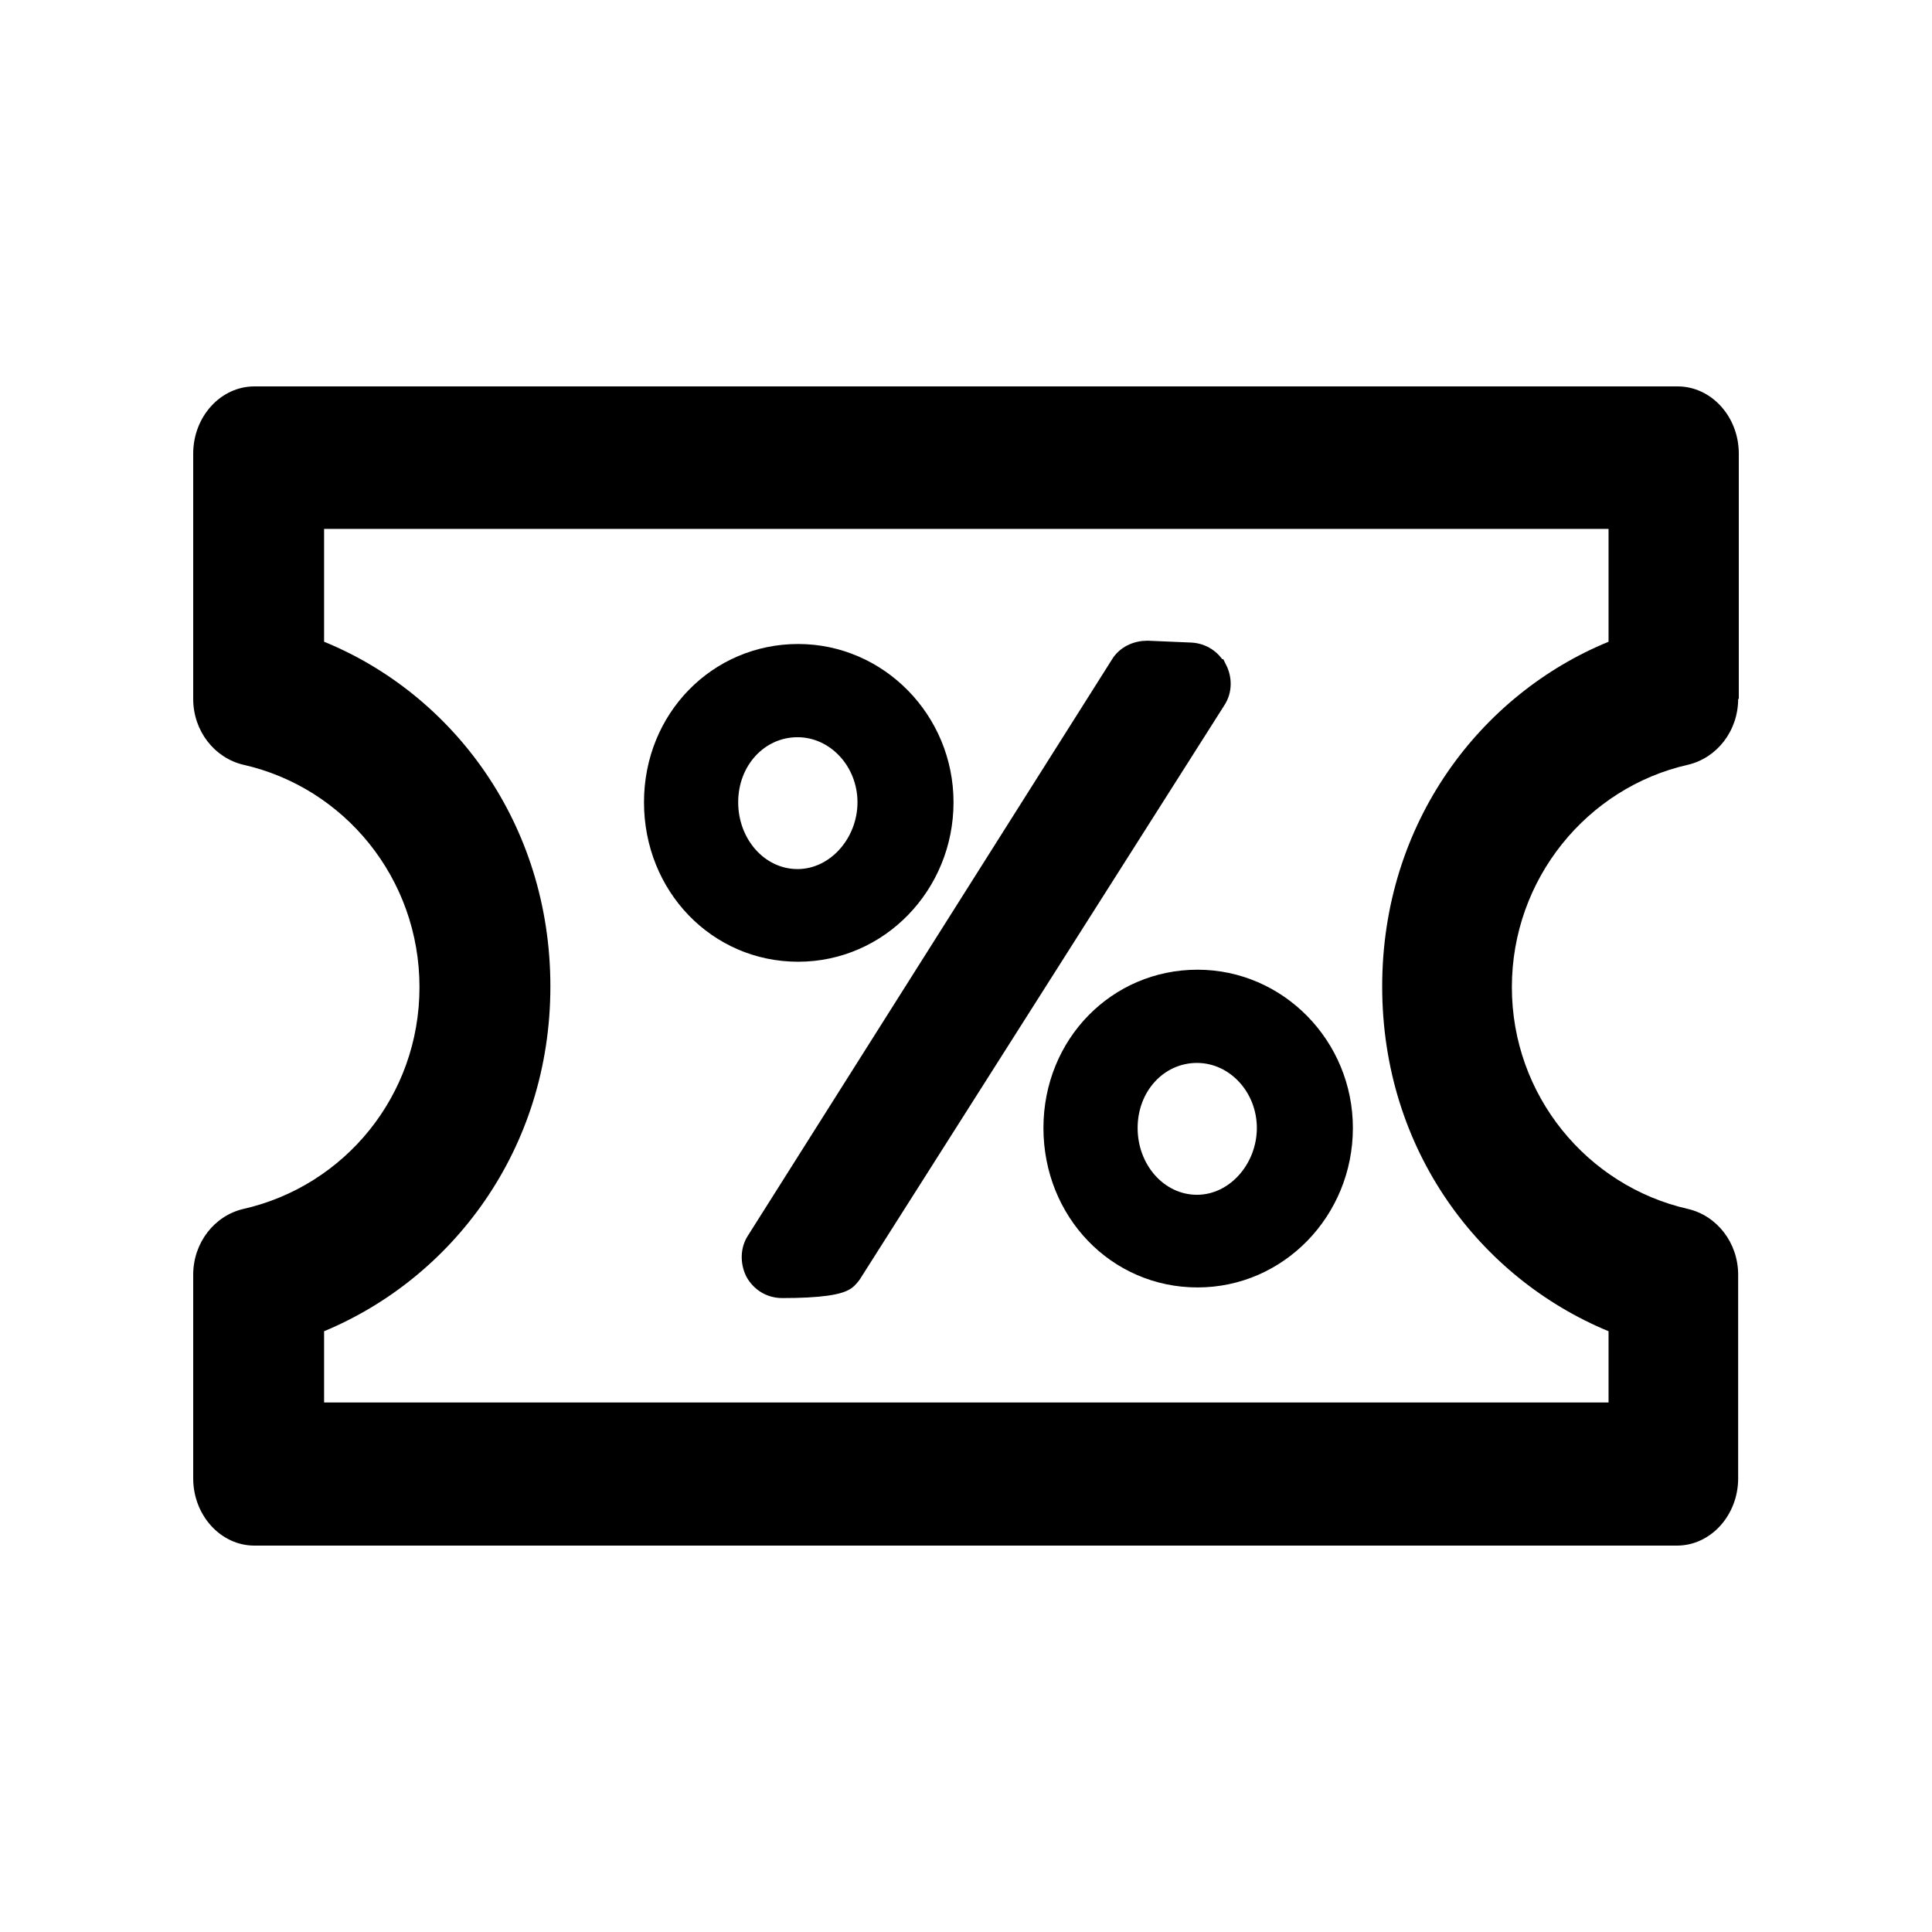
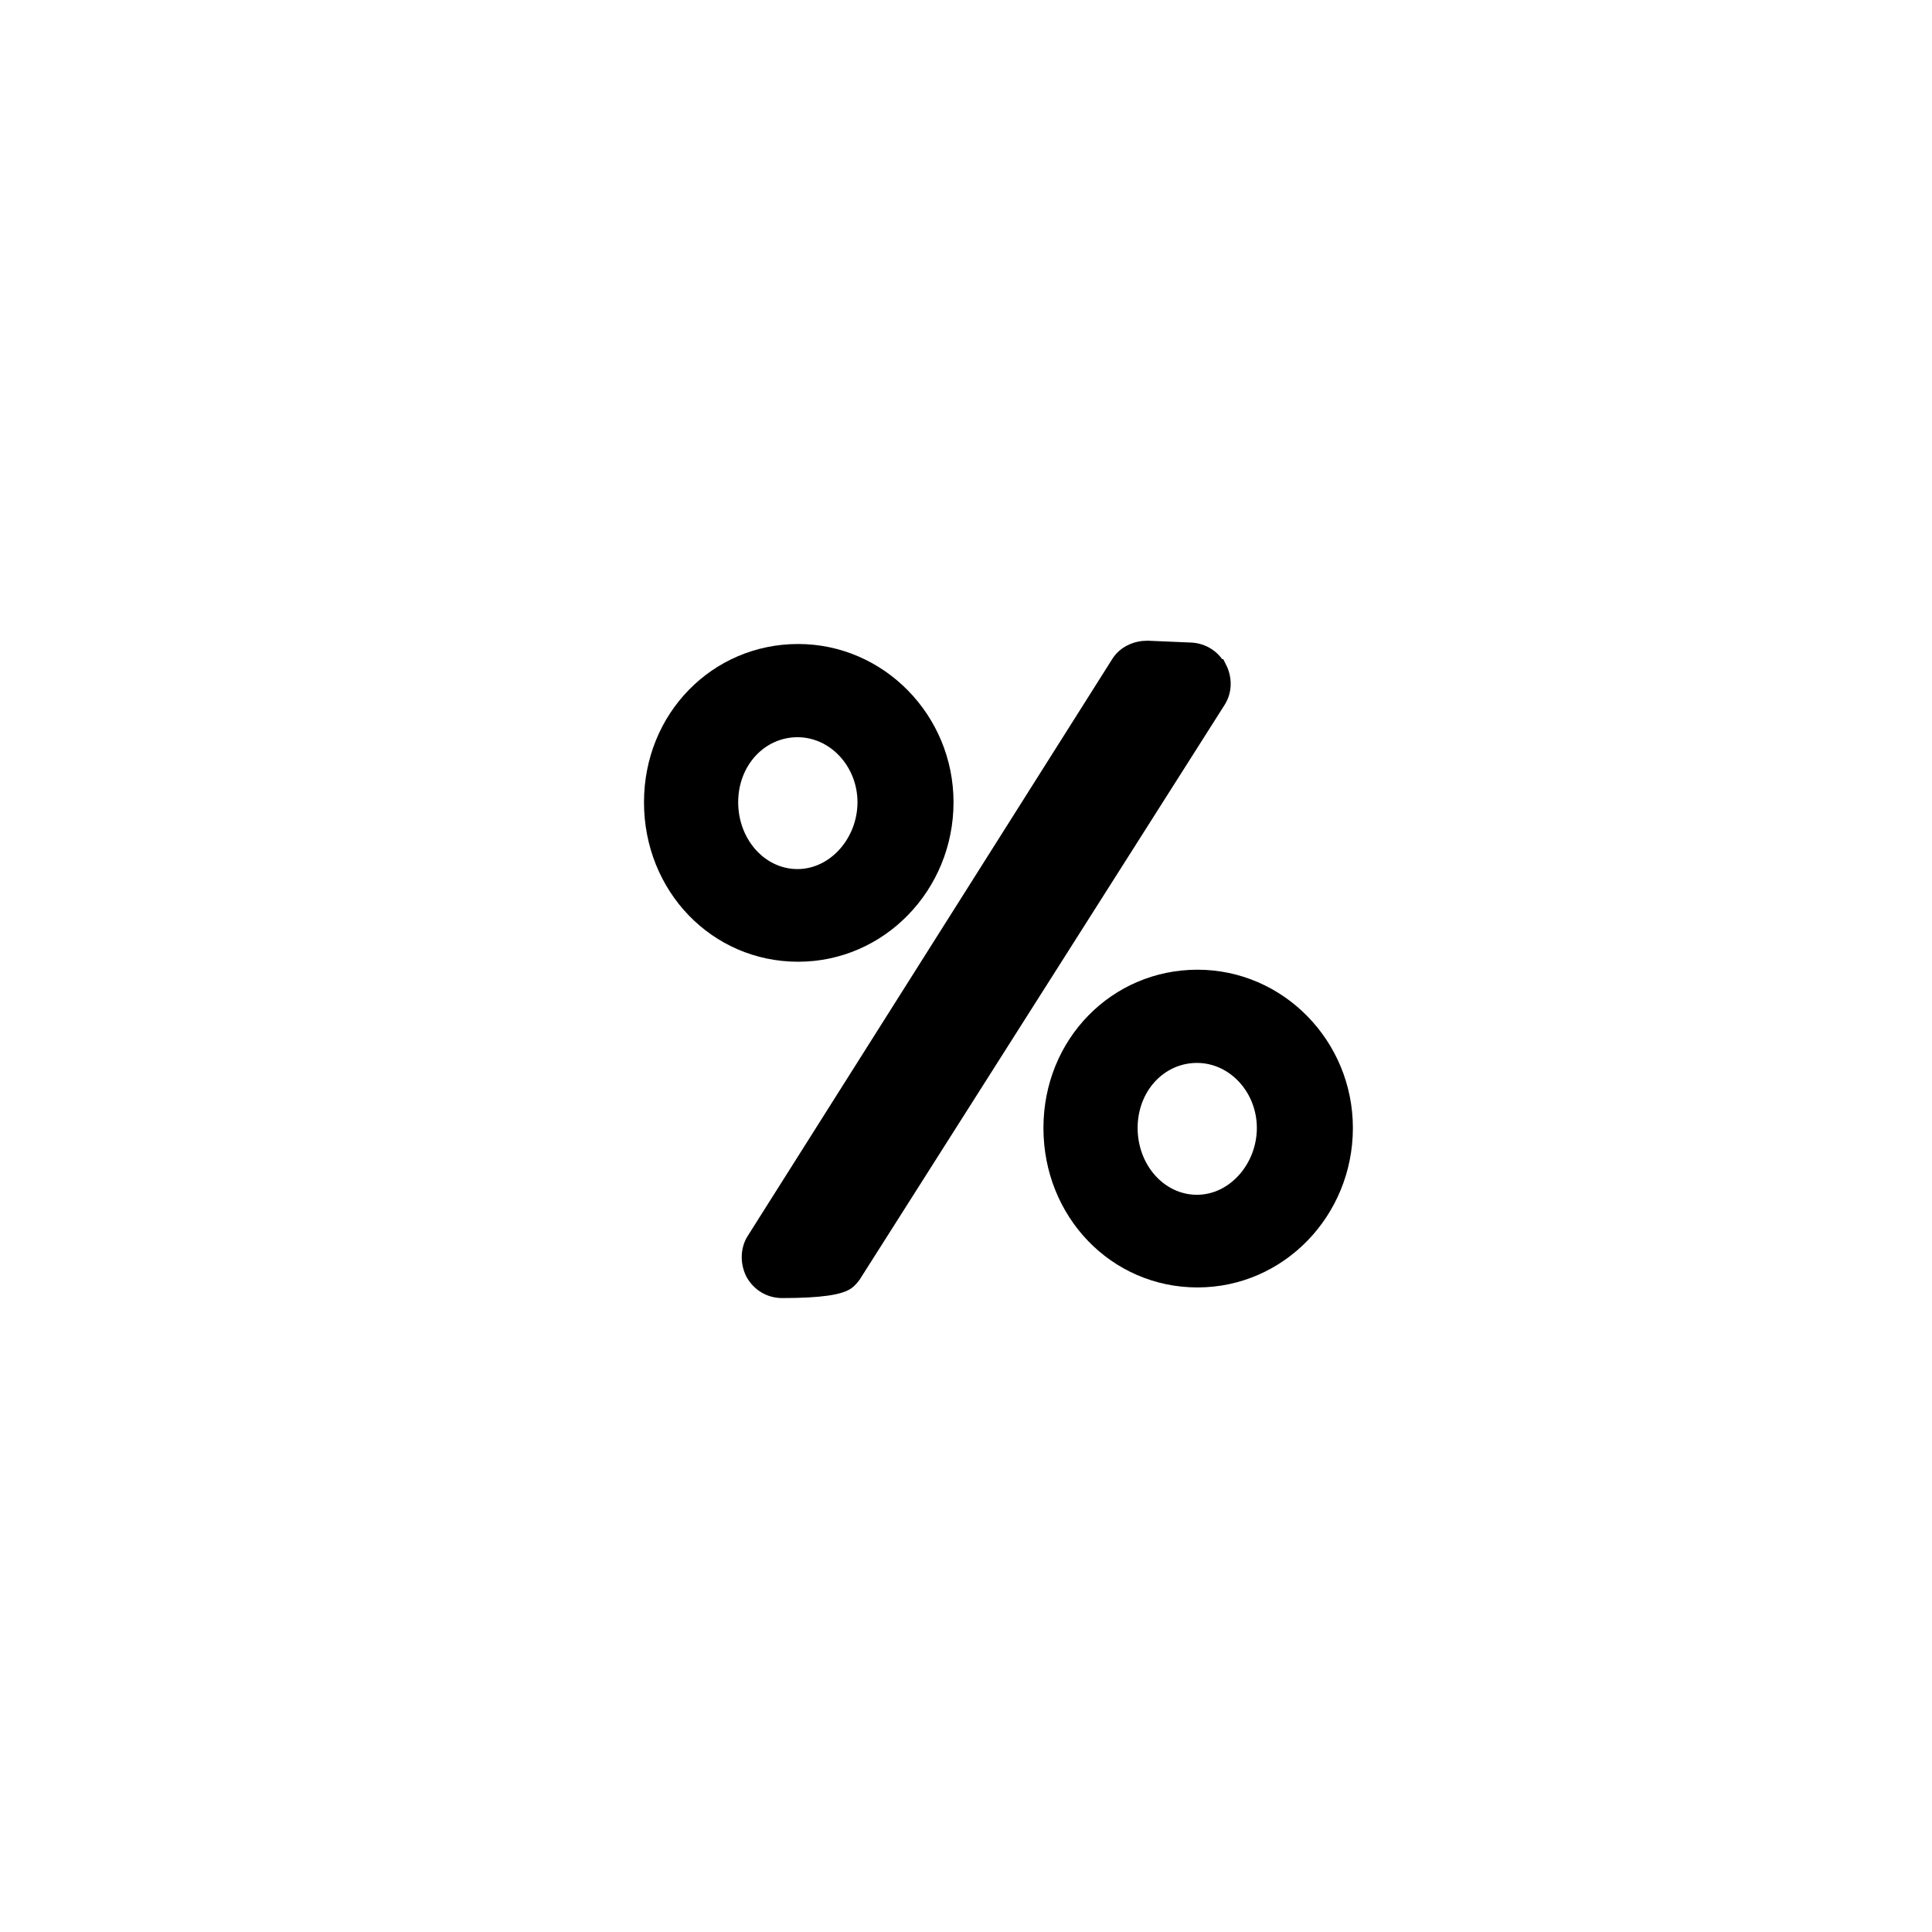
<svg xmlns="http://www.w3.org/2000/svg" width="24" height="24" viewBox="0 0 24 24" fill="none">
-   <path fill-rule="evenodd" clip-rule="evenodd" d="M21.6 8.682V5.635C21.6 5.175 21.258 4.8 20.84 4.8H3.16C2.742 4.8 2.4 5.175 2.4 5.635V8.682C2.4 9.082 2.666 9.416 3.023 9.5C4.277 9.783 5.211 10.91 5.211 12.263C5.211 13.615 4.277 14.734 3.023 15.018C2.666 15.101 2.4 15.435 2.4 15.836V18.365C2.4 18.824 2.742 19.2 3.16 19.2H20.832C21.25 19.2 21.592 18.824 21.592 18.365V15.836C21.592 15.435 21.326 15.101 20.969 15.018C19.716 14.734 18.781 13.607 18.781 12.263C18.781 10.919 19.716 9.783 20.969 9.5C21.326 9.416 21.592 9.082 21.592 8.682H21.6ZM19.982 16.537V17.422H4.026V16.537C5.614 15.877 6.837 14.283 6.837 12.254C6.837 10.226 5.621 8.623 4.026 7.972V6.57H19.982V7.972C18.394 8.623 17.17 10.217 17.17 12.254C17.17 14.291 18.386 15.877 19.982 16.537Z" fill="black" />
-   <path d="M11.845 9.966C11.845 8.884 10.978 8 9.915 8C8.851 8 8 8.861 8 9.966C8 11.07 8.843 11.947 9.915 11.947C10.986 11.947 11.845 11.055 11.845 9.966ZM9.17 9.966C9.17 9.509 9.497 9.158 9.907 9.158C10.317 9.158 10.652 9.524 10.652 9.966C10.652 10.408 10.317 10.796 9.907 10.796C9.497 10.796 9.17 10.423 9.17 9.966Z" fill="black" />
+   <path d="M11.845 9.966C11.845 8.884 10.978 8 9.915 8C8.851 8 8 8.861 8 9.966C8 11.07 8.843 11.947 9.915 11.947C10.986 11.947 11.845 11.055 11.845 9.966ZM9.17 9.966C9.17 9.509 9.497 9.158 9.907 9.158C10.317 9.158 10.652 9.524 10.652 9.966C10.652 10.408 10.317 10.796 9.907 10.796C9.497 10.796 9.17 10.423 9.17 9.966" fill="black" />
  <path d="M16.806 14.012C16.806 12.93 15.94 12.046 14.876 12.046C13.813 12.046 12.962 12.907 12.962 14.012C12.962 15.116 13.805 15.993 14.876 15.993C15.948 15.993 16.806 15.101 16.806 14.012ZM14.132 14.012C14.132 13.555 14.459 13.204 14.869 13.204C15.279 13.204 15.613 13.57 15.613 14.012C15.613 14.454 15.279 14.842 14.869 14.842C14.459 14.842 14.132 14.469 14.132 14.012Z" fill="black" />
  <path d="M15.112 8.313C15.051 8.191 14.93 8.114 14.793 8.107L14.253 8.084C14.117 8.084 13.987 8.145 13.919 8.259L9.398 15.414C9.322 15.528 9.322 15.68 9.383 15.802C9.451 15.924 9.573 16 9.717 16C10.178 16 10.447 15.962 10.523 15.886C10.523 15.886 10.561 15.848 10.576 15.825L15.104 8.694C15.18 8.579 15.18 8.434 15.119 8.313H15.112Z" fill="black" stroke="black" stroke-width="0.25" stroke-miterlimit="10" />
</svg>